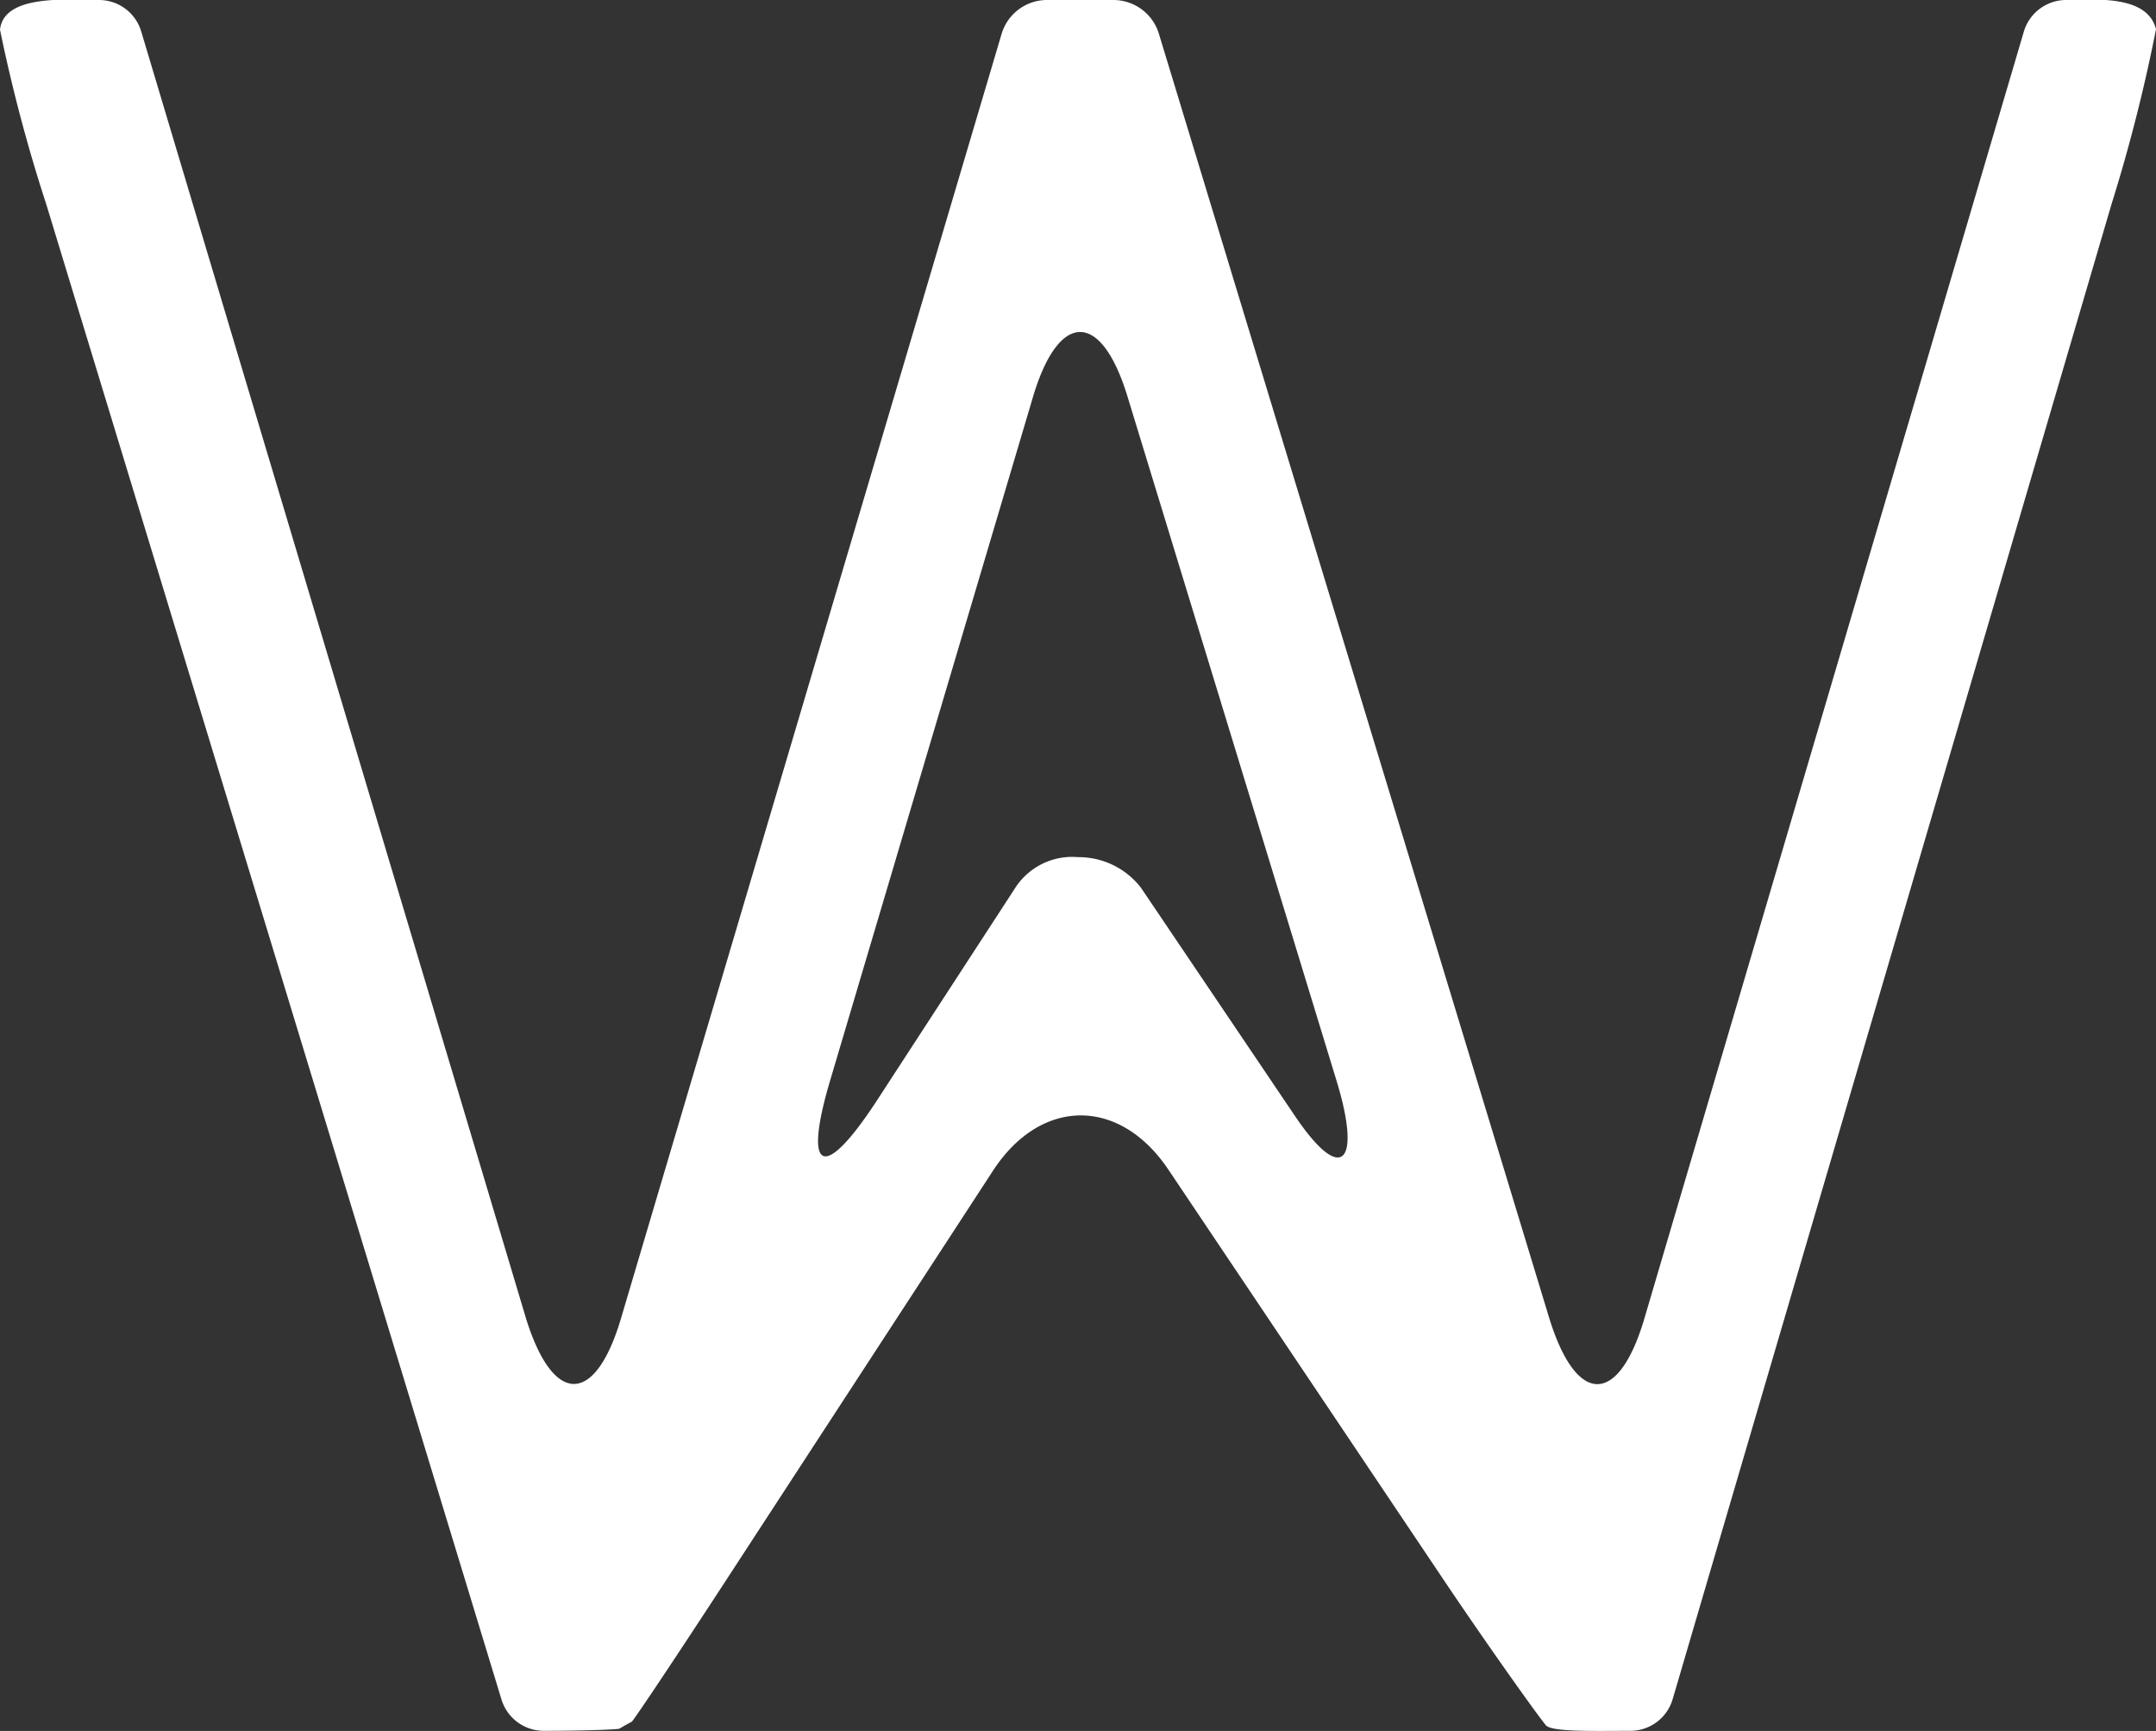
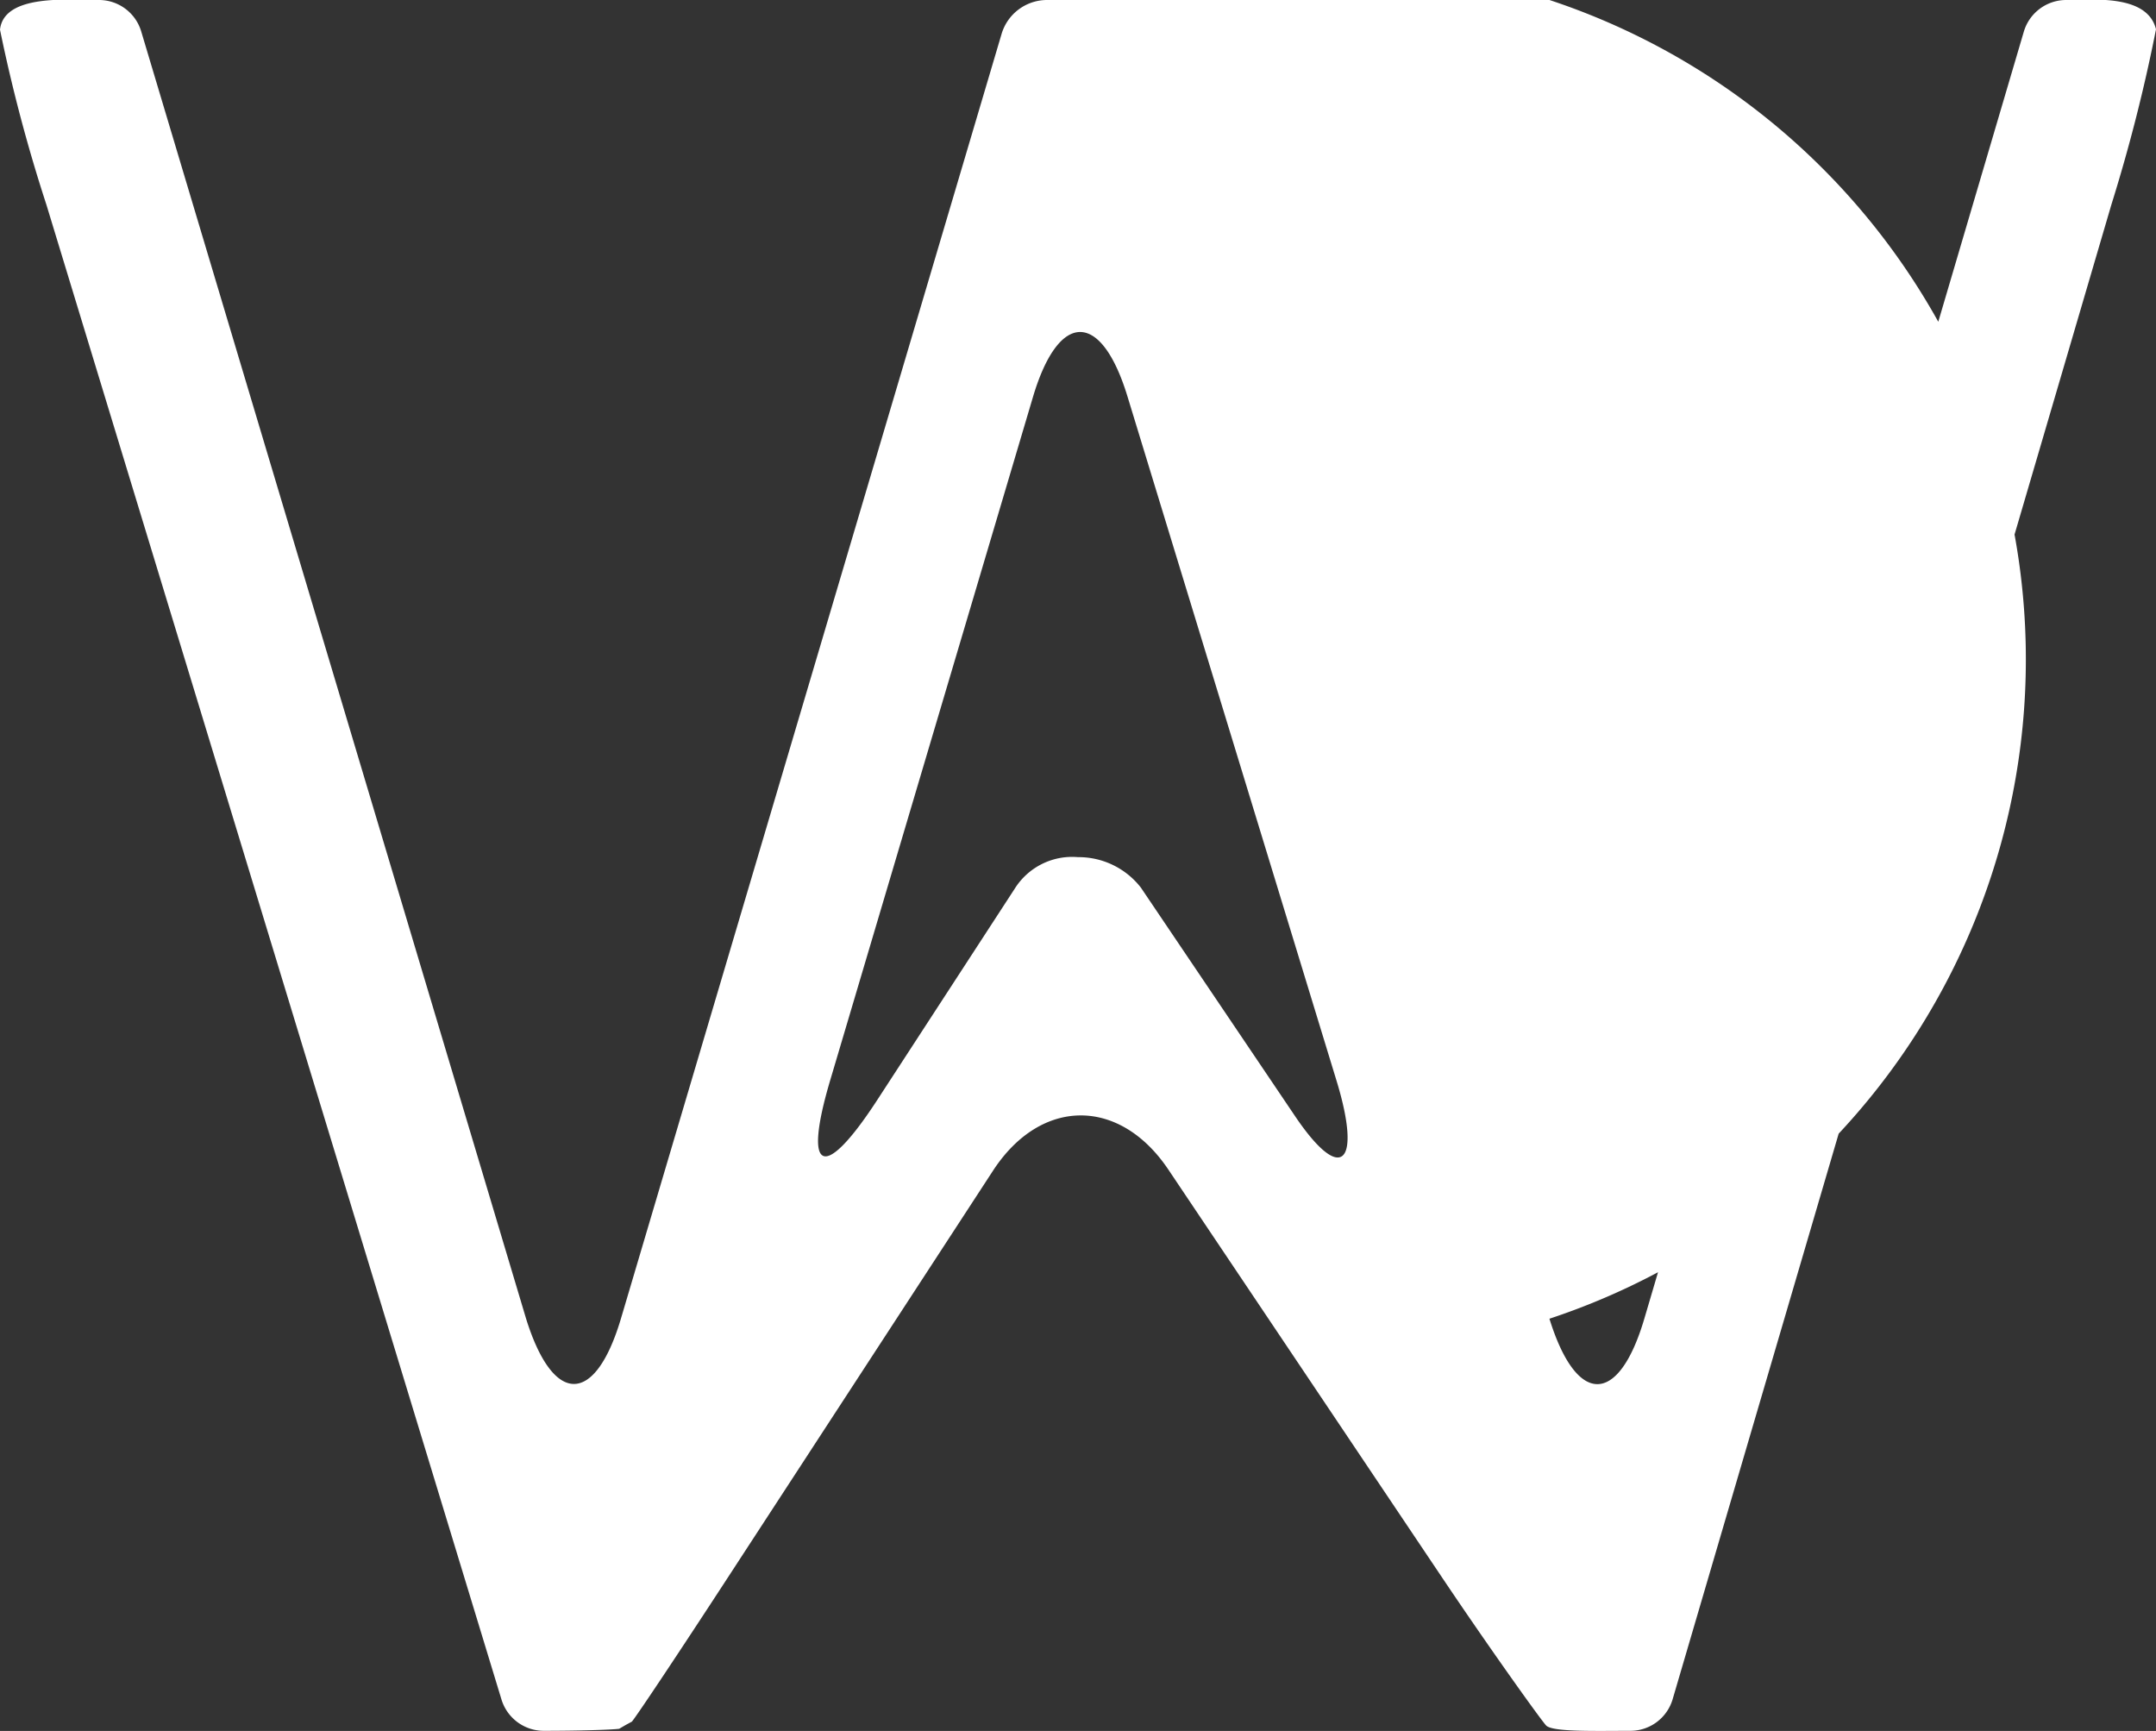
<svg xmlns="http://www.w3.org/2000/svg" viewBox="0 0 159.06 127.69">
  <rect x="0" y="0" width="159.06" height="127.69" fill="#333333" stroke="none" />
  <defs>
    <style>.cls-1{fill:#fff;}</style>
  </defs>
  <title>Ресурс 1@2x</title>
  <g id="Слой_2" data-name="Слой 2">
    <g id="Слой_1-2" data-name="Слой 1">
-       <path class="cls-1" d="M159.06,2.16C158.41-.47,154.31,0,152.43,0h0a3.26,3.26,0,0,0-3.12,2.33l-28,94.95c-1.9,6.43-5,6.44-7,0L85.51,2.53A3.51,3.51,0,0,0,82.15,0h-4.9a3.5,3.5,0,0,0-3.36,2.51L45.81,97.27c-1.91,6.43-5,6.43-7,0L10.43,2.36A3.25,3.25,0,0,0,7.31,0h0C5.07,0,.29-.47,0,2.19c0,0,1.23-1.66.61-.83L0,2.19a118.21,118.21,0,0,0,3.42,12.9L37,125.38a3.26,3.26,0,0,0,3.12,2.3h0c2.43,0,4.93-.07,5.56-.15l.48-.28.46-.25c.37-.44,3.46-5.08,6.87-10.31L73.26,86.36c3.52-5.4,9.33-5.44,12.93-.09l20.26,30.19c3.48,5.18,7.16,10.32,7.61,10.82s3.69.4,6.22.4h0a3.25,3.25,0,0,0,3.12-2.33L155.77,15.09a123.28,123.28,0,0,0,3.29-12.93M79.53,63.23a5,5,0,0,0-4.67,2.33L64.67,81.22c-3.92,6-5.46,5.31-3.41-1.57L76.2,29.31c1.9-6.42,5.06-6.43,7,0l15.43,50.5c1.82,6,.37,7.66-3.11,2.49L84.17,65.48a5.82,5.82,0,0,0-4.64-2.25" />
+       <path class="cls-1" d="M159.06,2.16C158.41-.47,154.31,0,152.43,0h0a3.26,3.26,0,0,0-3.12,2.33l-28,94.95c-1.9,6.43-5,6.44-7,0A3.51,3.51,0,0,0,82.15,0h-4.9a3.5,3.5,0,0,0-3.36,2.51L45.81,97.27c-1.91,6.43-5,6.43-7,0L10.43,2.36A3.25,3.25,0,0,0,7.31,0h0C5.07,0,.29-.47,0,2.19c0,0,1.23-1.66.61-.83L0,2.19a118.21,118.21,0,0,0,3.42,12.9L37,125.38a3.26,3.26,0,0,0,3.12,2.3h0c2.43,0,4.93-.07,5.56-.15l.48-.28.46-.25c.37-.44,3.46-5.08,6.87-10.31L73.26,86.36c3.52-5.4,9.33-5.44,12.93-.09l20.26,30.19c3.48,5.18,7.16,10.32,7.61,10.82s3.69.4,6.22.4h0a3.25,3.25,0,0,0,3.12-2.33L155.77,15.09a123.28,123.28,0,0,0,3.29-12.93M79.53,63.23a5,5,0,0,0-4.67,2.33L64.67,81.22c-3.92,6-5.46,5.31-3.41-1.57L76.2,29.31c1.9-6.42,5.06-6.43,7,0l15.43,50.5c1.82,6,.37,7.66-3.11,2.49L84.17,65.48a5.82,5.82,0,0,0-4.64-2.25" />
    </g>
  </g>
</svg>